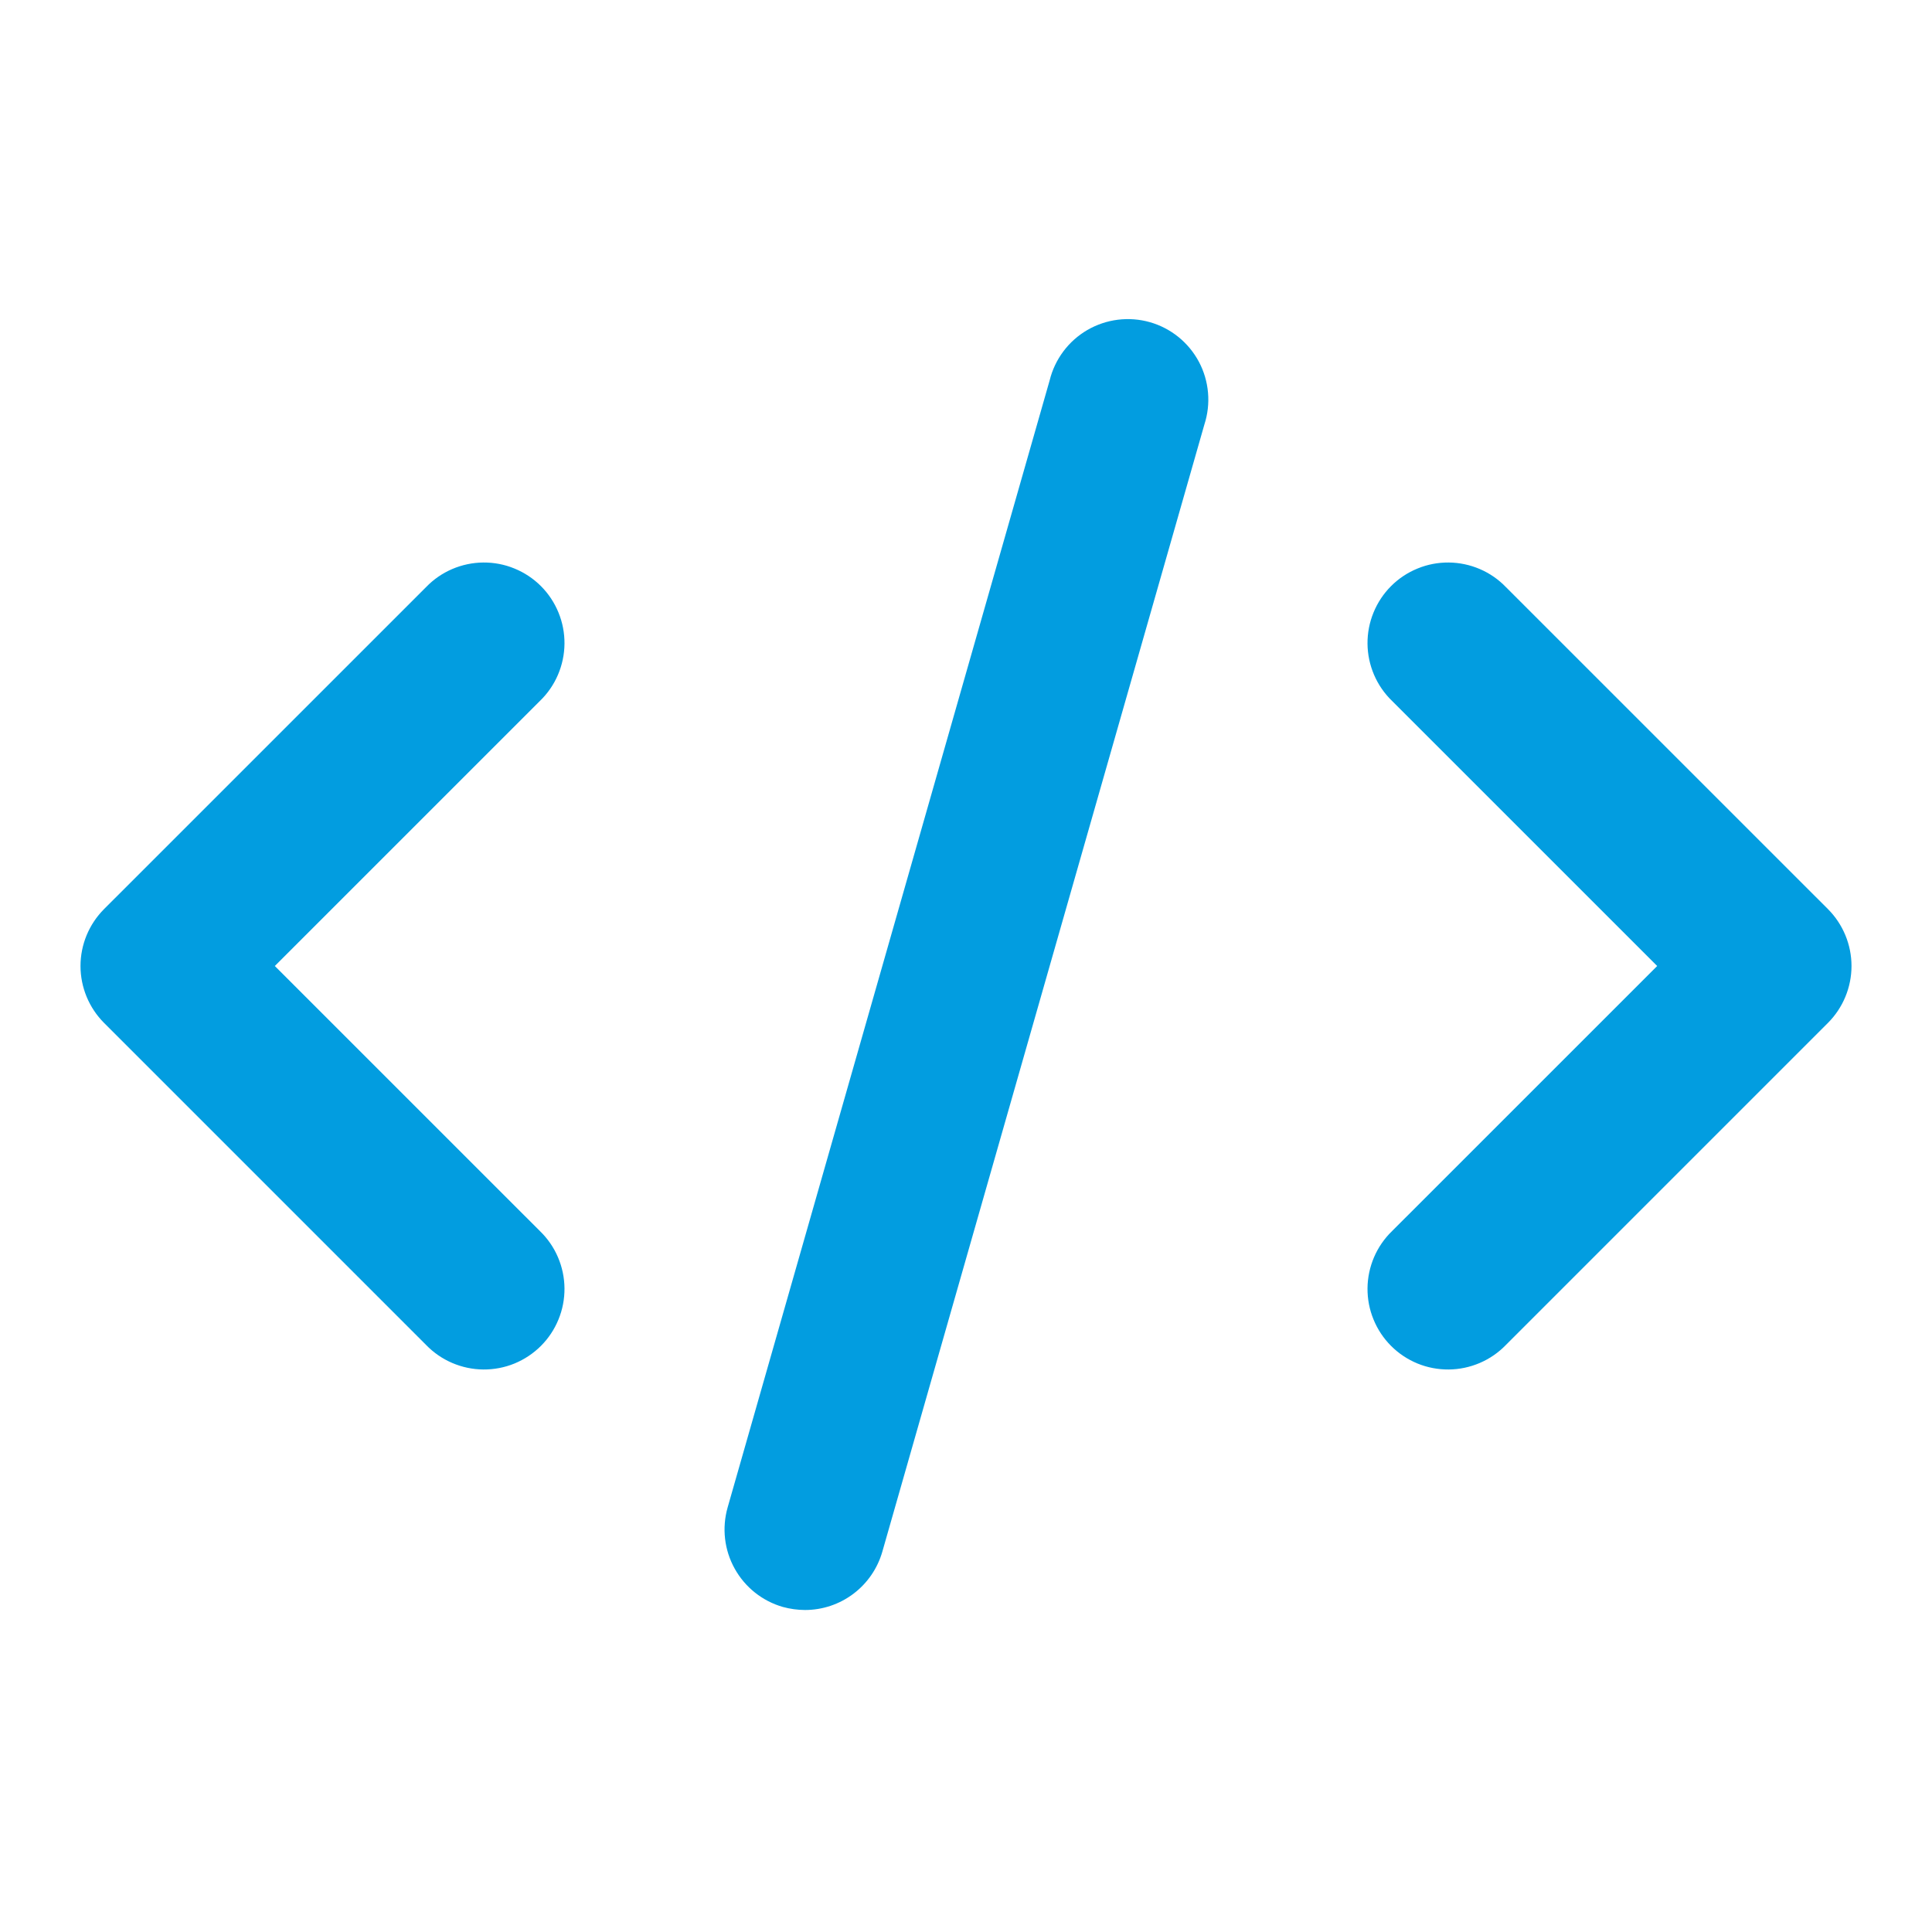
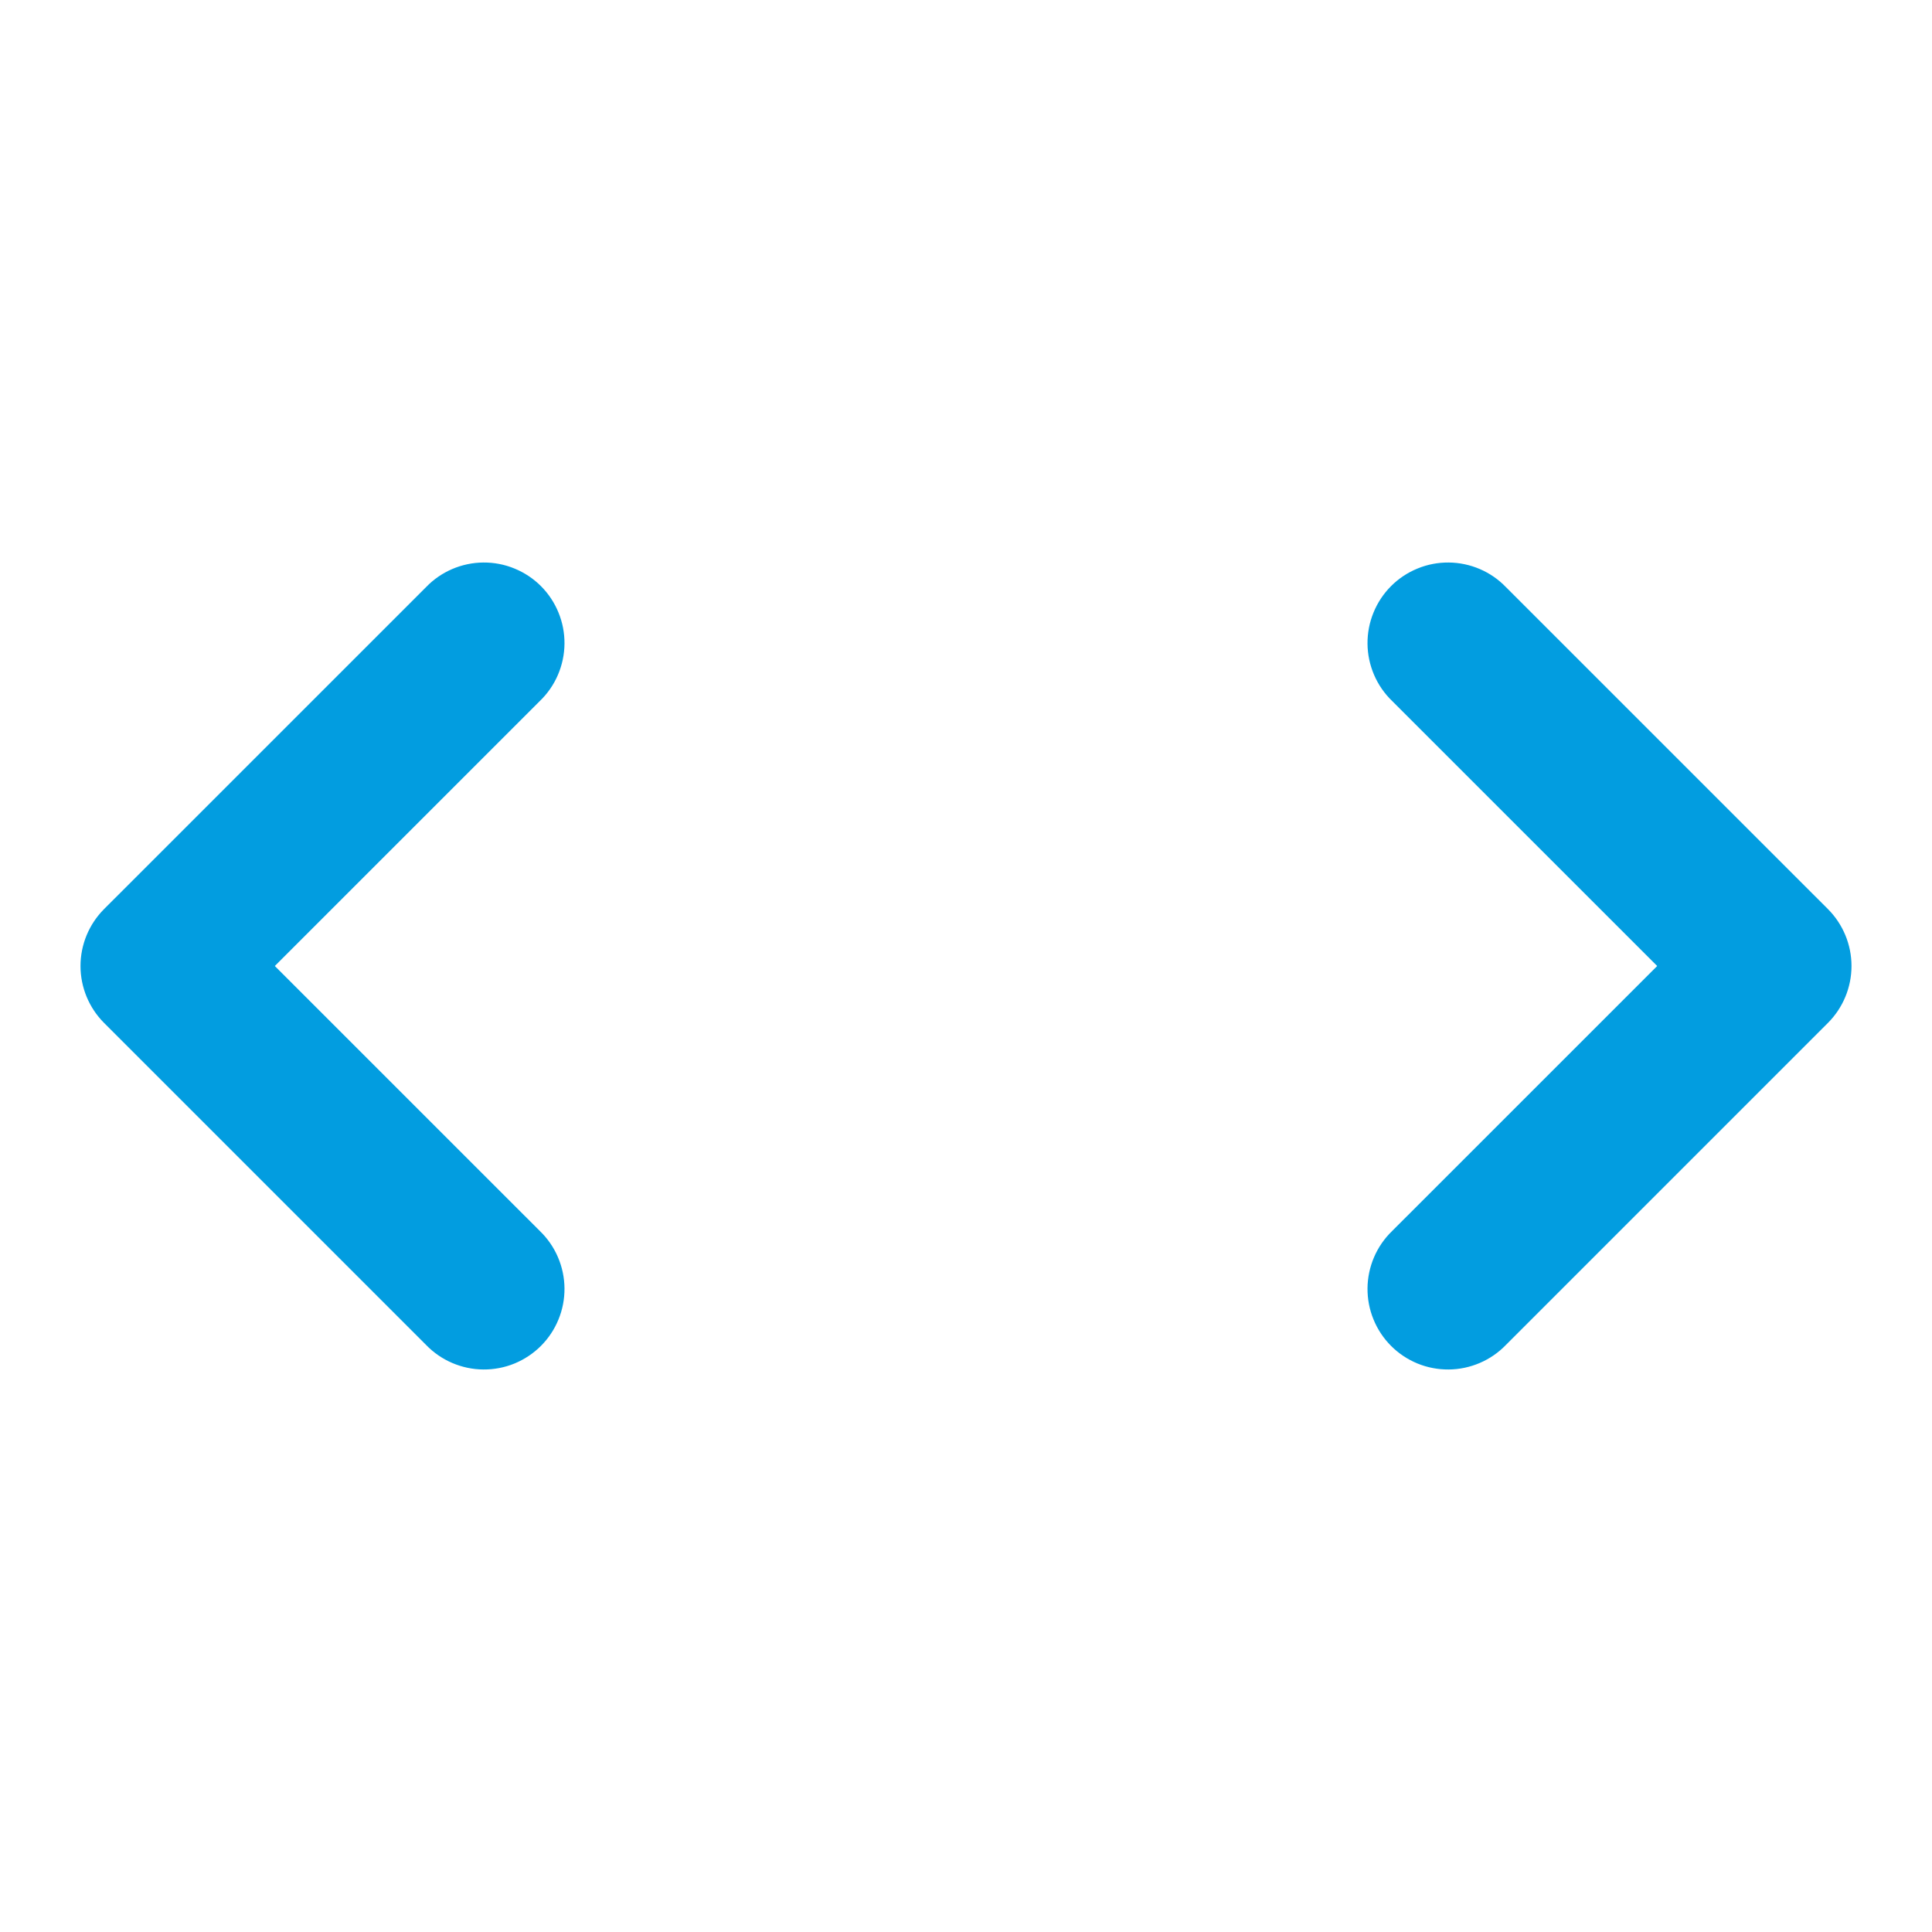
<svg xmlns="http://www.w3.org/2000/svg" width="45" height="45" viewBox="0 0 45 45" fill="none">
  <path d="M2.424 23.826L9.924 31.326C10.097 31.505 10.304 31.648 10.533 31.746C10.762 31.844 11.008 31.896 11.257 31.898C11.506 31.9 11.753 31.853 11.983 31.759C12.213 31.664 12.423 31.525 12.599 31.349C12.775 31.173 12.914 30.964 13.008 30.733C13.103 30.503 13.15 30.256 13.148 30.007C13.146 29.758 13.094 29.512 12.996 29.283C12.898 29.054 12.755 28.847 12.576 28.674L6.401 22.5L12.576 16.326C12.755 16.153 12.898 15.946 12.996 15.717C13.094 15.488 13.146 15.242 13.148 14.993C13.15 14.744 13.103 14.498 13.008 14.267C12.914 14.037 12.775 13.827 12.599 13.651C12.423 13.475 12.213 13.336 11.983 13.242C11.753 13.147 11.506 13.1 11.257 13.102C11.008 13.104 10.762 13.156 10.533 13.254C10.304 13.352 10.097 13.495 9.924 13.675L2.424 21.174C2.073 21.526 1.875 22.003 1.875 22.5C1.875 22.997 2.073 23.474 2.424 23.826Z" fill="#029DE0" />
  <path d="M35.076 13.675C34.903 13.495 34.696 13.352 34.467 13.254C34.238 13.156 33.992 13.104 33.743 13.102C33.494 13.1 33.247 13.147 33.017 13.242C32.786 13.336 32.577 13.475 32.401 13.651C32.225 13.827 32.086 14.037 31.992 14.267C31.897 14.498 31.85 14.744 31.852 14.993C31.854 15.242 31.906 15.488 32.004 15.717C32.102 15.946 32.245 16.153 32.424 16.326L38.599 22.5L32.424 28.674C32.245 28.847 32.102 29.054 32.004 29.283C31.906 29.512 31.854 29.758 31.852 30.007C31.85 30.256 31.897 30.503 31.992 30.733C32.086 30.964 32.225 31.173 32.401 31.349C32.577 31.525 32.786 31.664 33.017 31.759C33.247 31.853 33.494 31.9 33.743 31.898C33.992 31.896 34.238 31.844 34.467 31.746C34.696 31.648 34.903 31.505 35.076 31.326L42.576 23.826C42.927 23.474 43.125 22.997 43.125 22.5C43.125 22.003 42.927 21.526 42.576 21.174L35.076 13.675Z" fill="#029DE0" />
-   <path d="M24.448 8.861L16.948 35.111C16.812 35.589 16.87 36.102 17.112 36.536C17.353 36.971 17.757 37.292 18.234 37.429C18.402 37.475 18.576 37.499 18.75 37.5C19.157 37.5 19.554 37.367 19.879 37.121C20.204 36.875 20.44 36.531 20.552 36.139L28.052 9.889C28.13 9.649 28.159 9.396 28.137 9.145C28.115 8.894 28.043 8.649 27.925 8.427C27.806 8.204 27.644 8.008 27.448 7.849C27.252 7.691 27.026 7.573 26.783 7.504C26.541 7.435 26.287 7.416 26.037 7.447C25.787 7.478 25.545 7.56 25.327 7.686C25.109 7.813 24.919 7.982 24.768 8.184C24.617 8.386 24.508 8.616 24.448 8.861Z" fill="#029DE0" />
</svg>